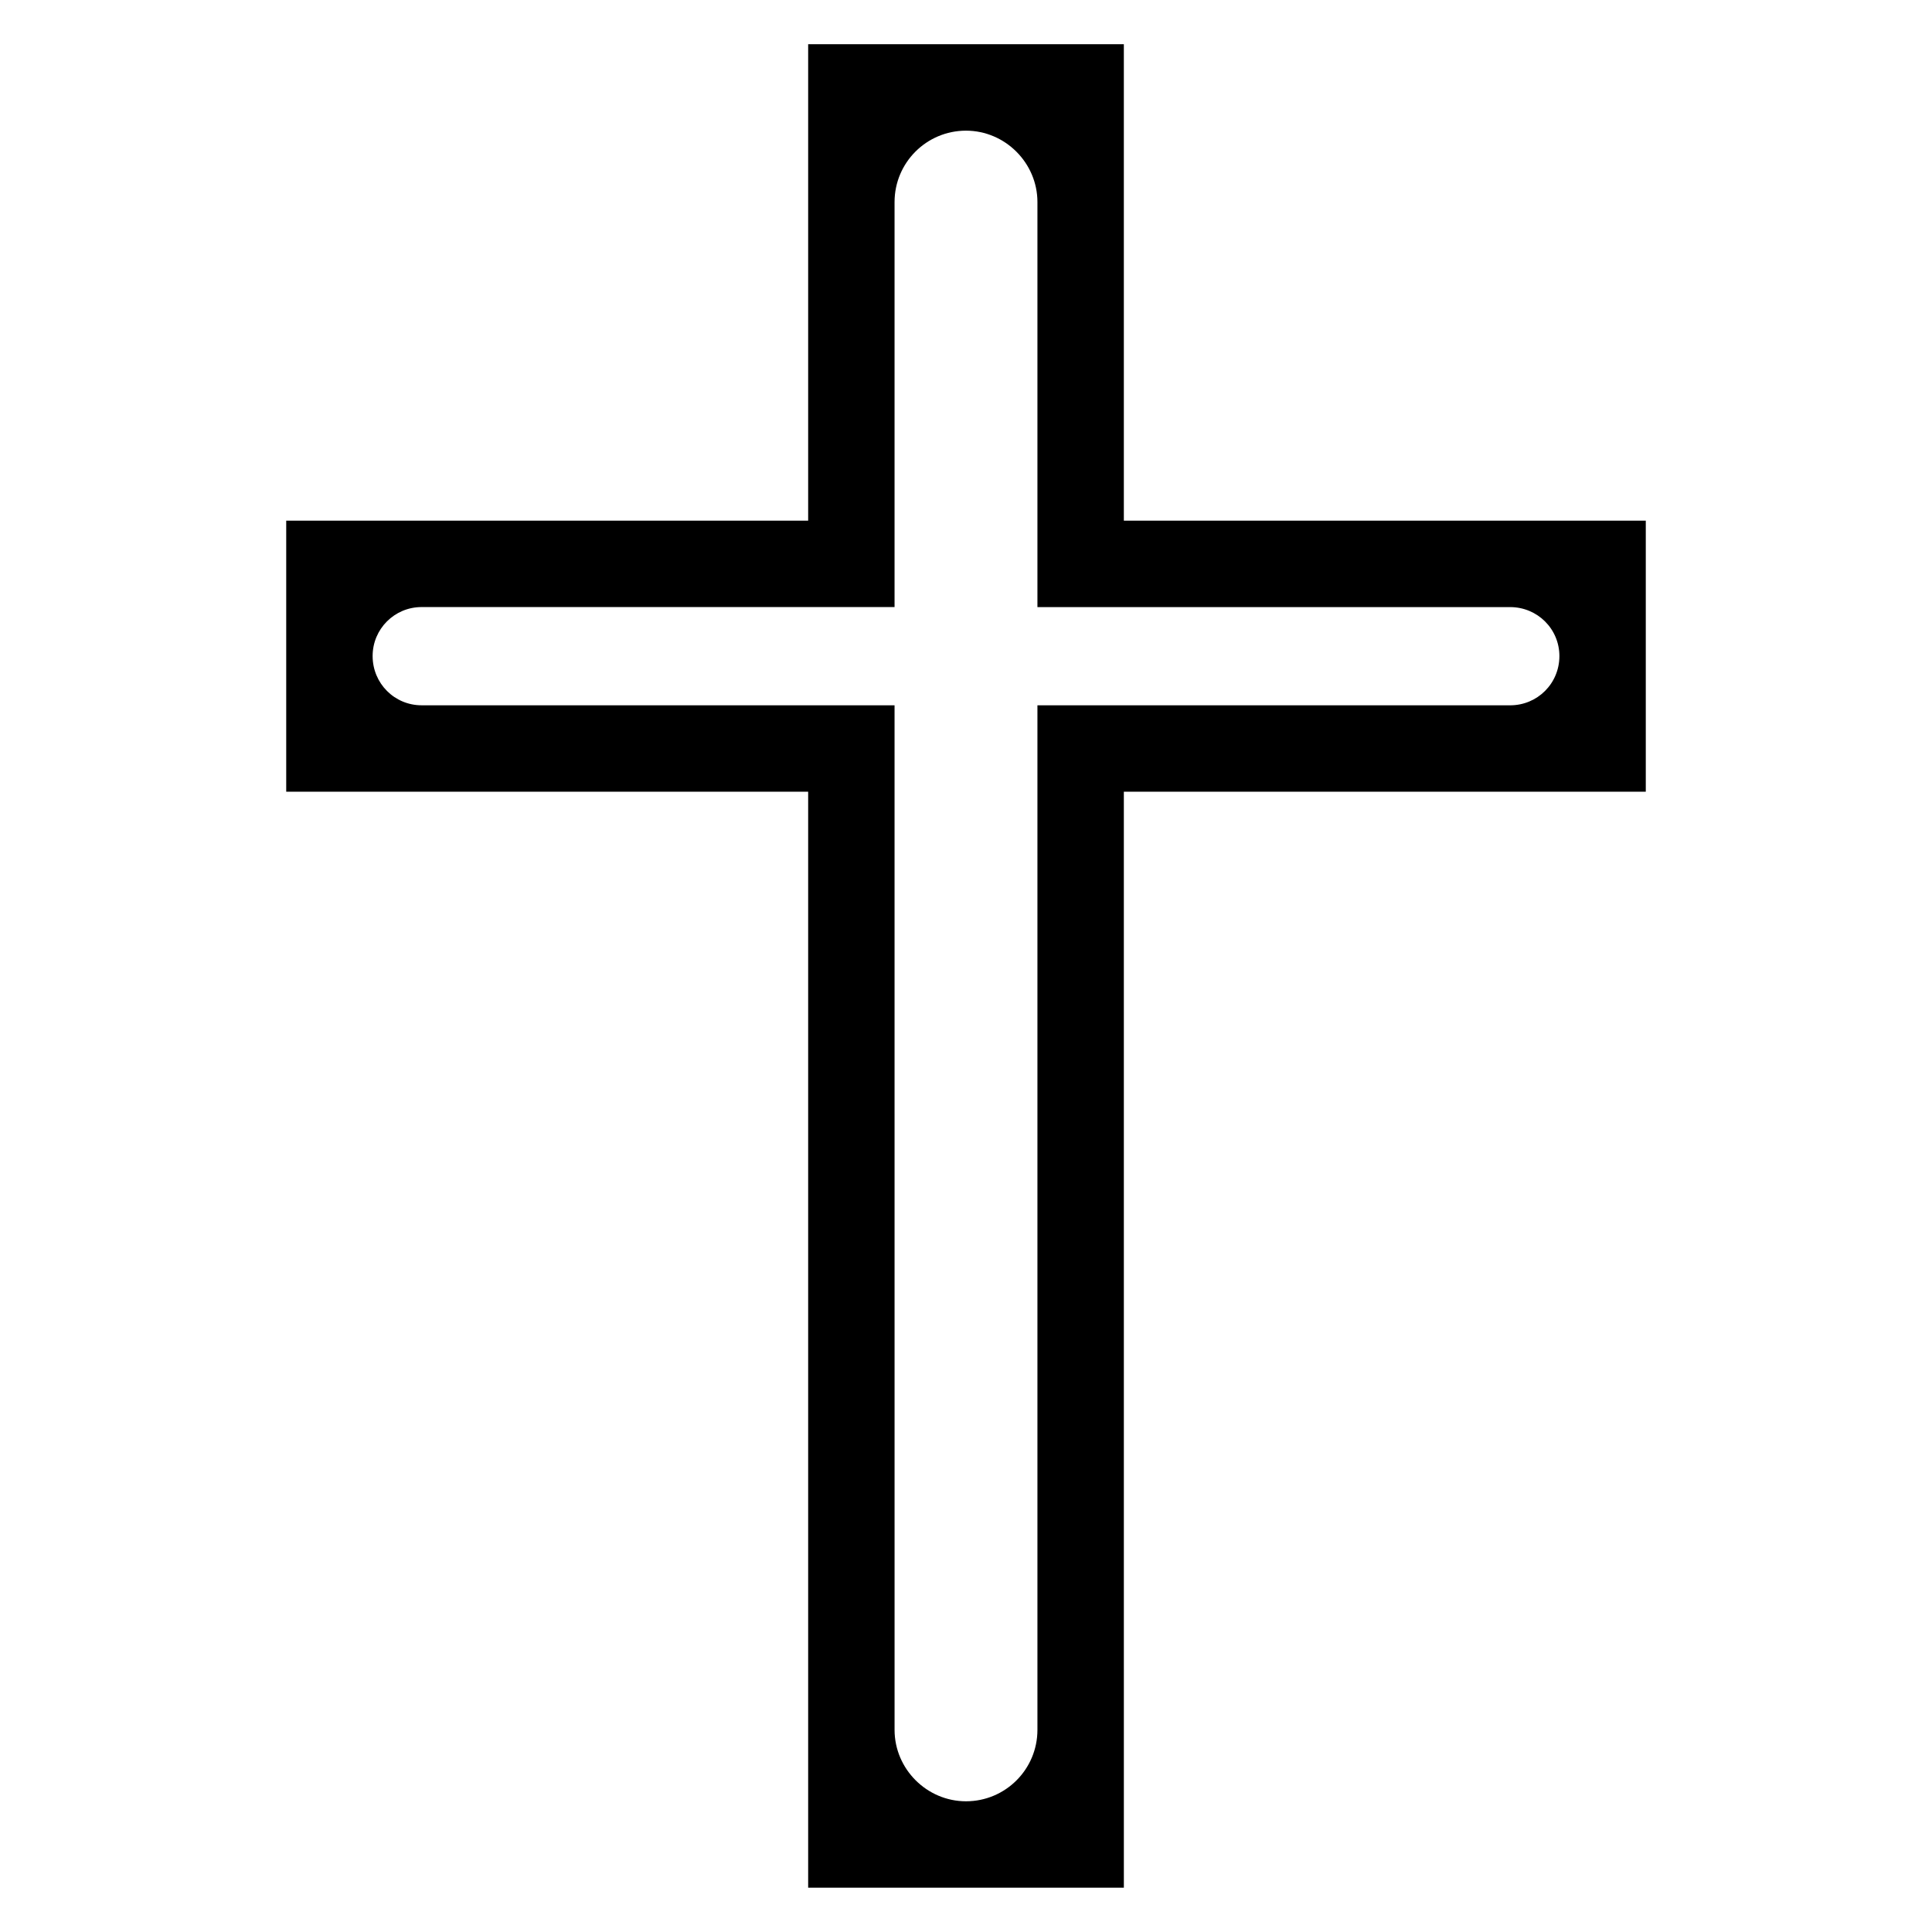
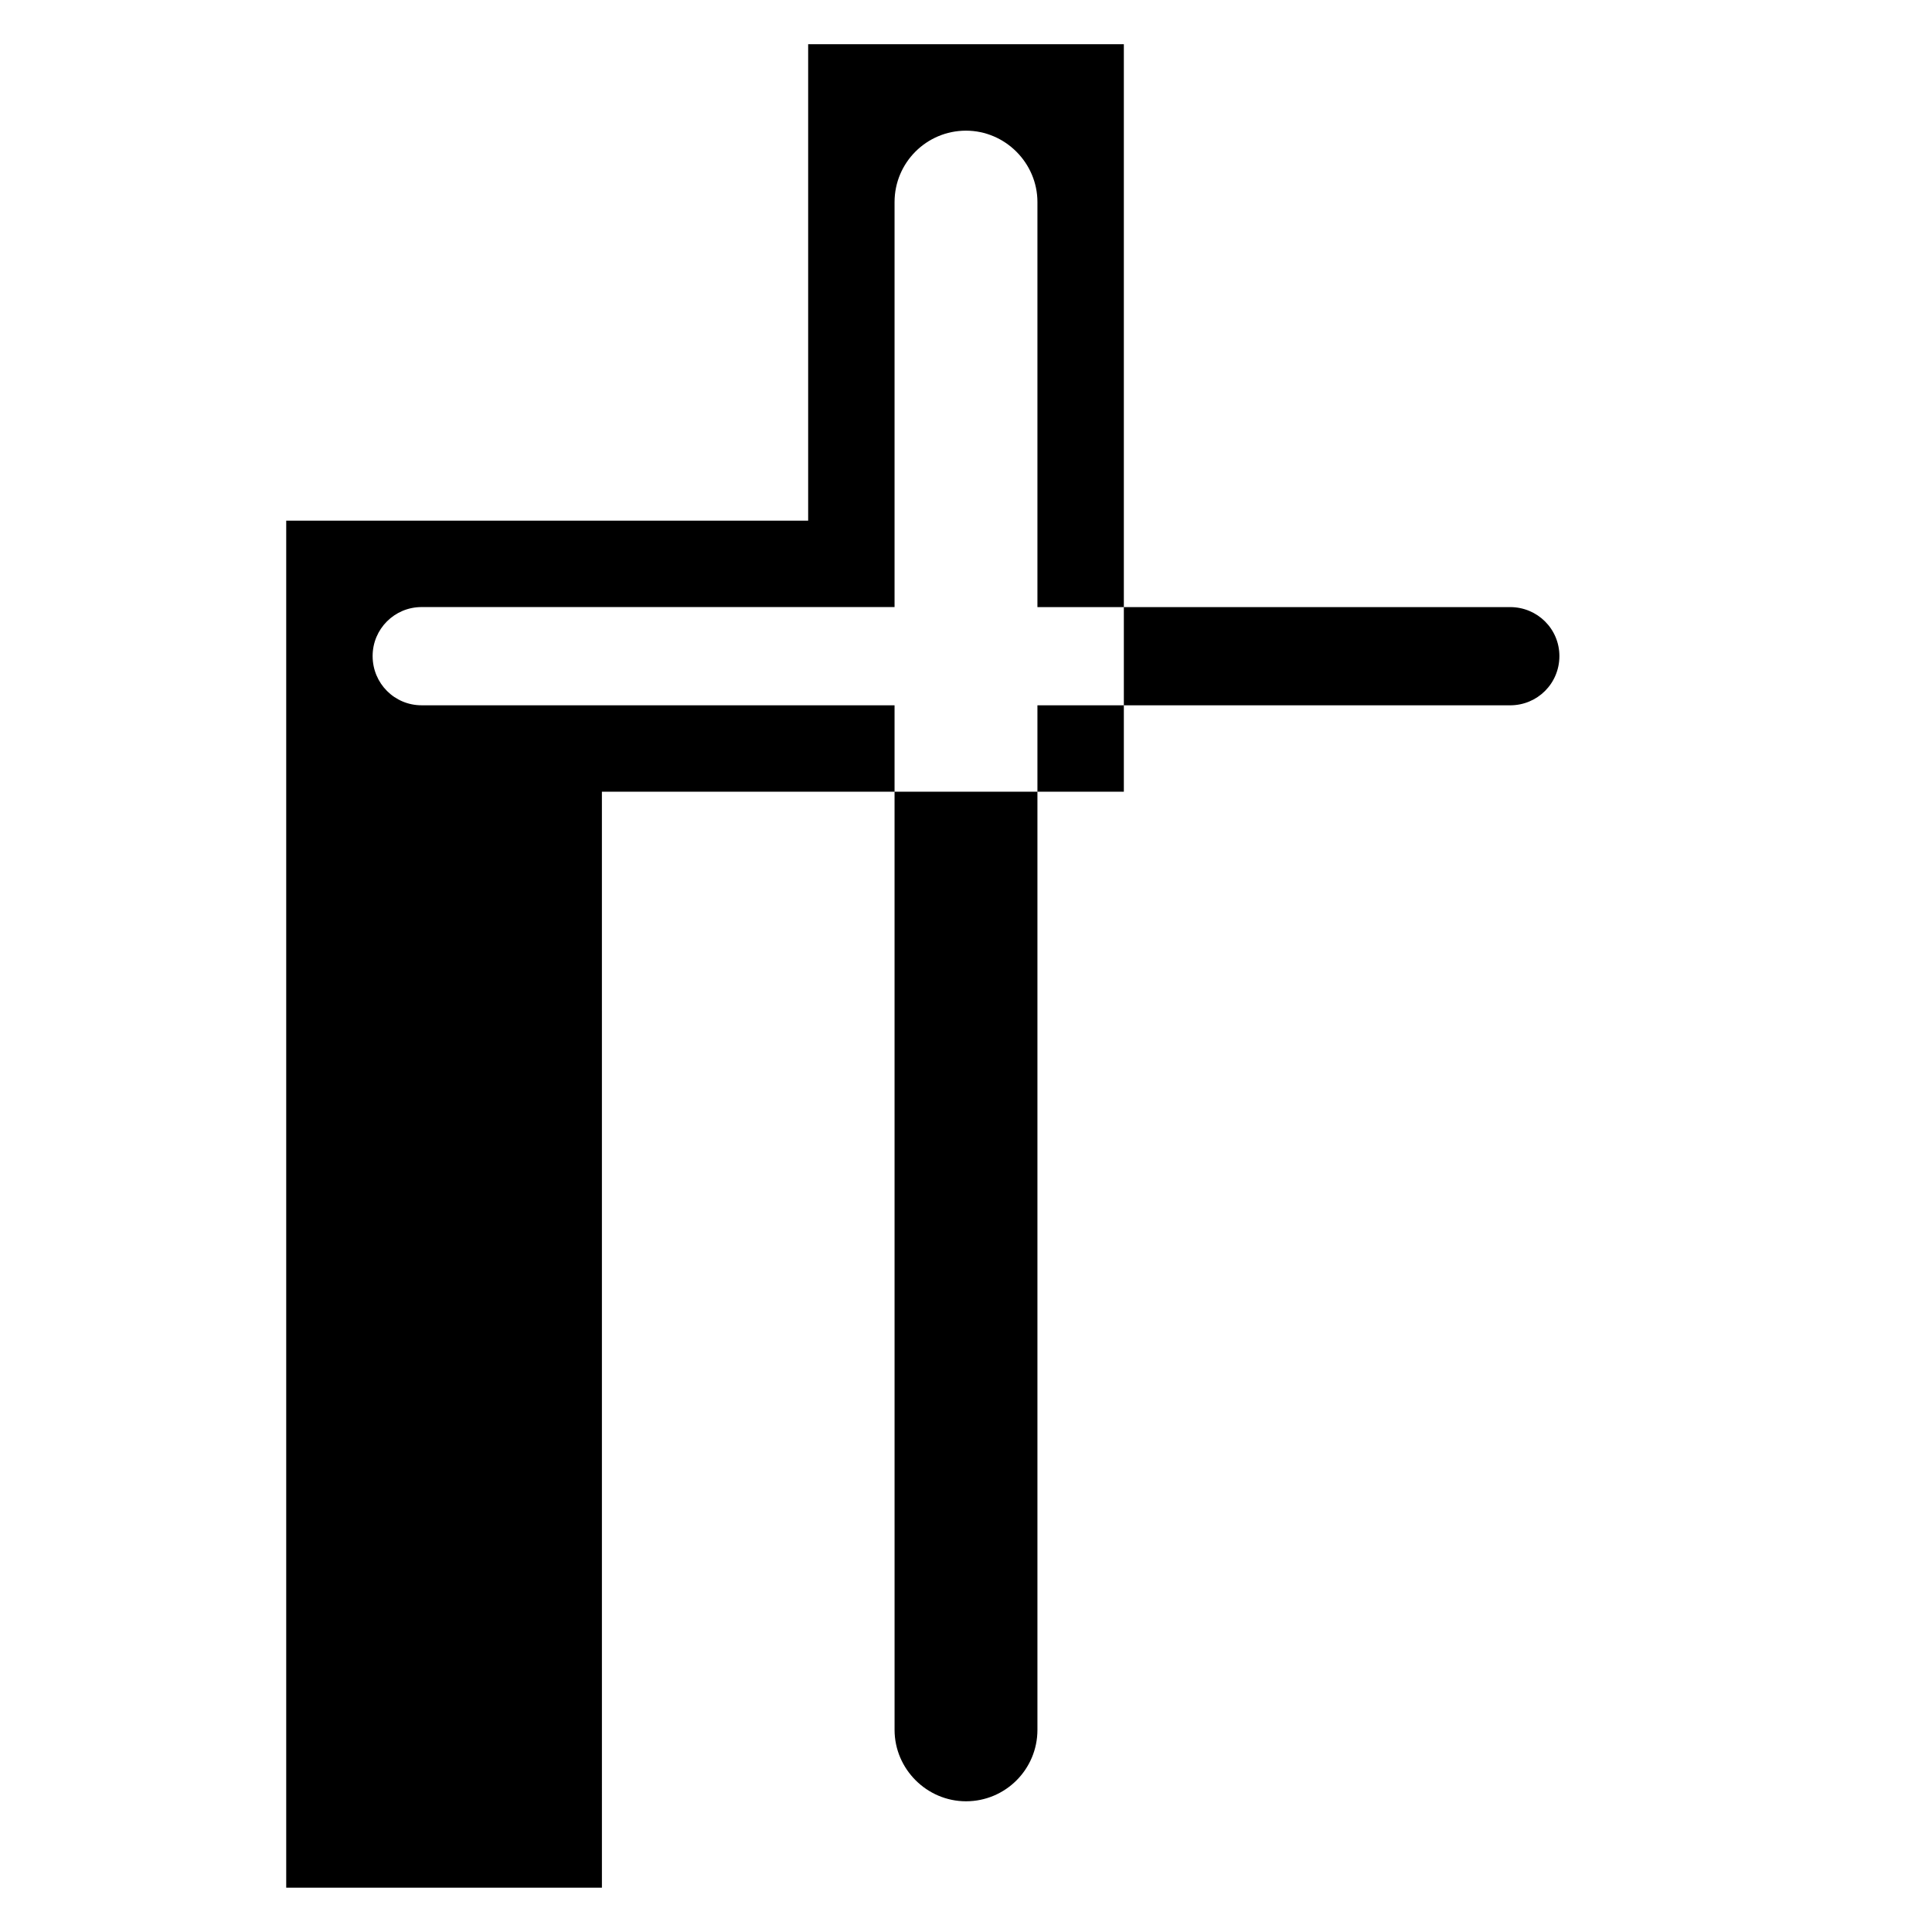
<svg xmlns="http://www.w3.org/2000/svg" fill="#000000" width="800px" height="800px" version="1.1" viewBox="144 144 512 512">
-   <path d="m441.83 281.98v-126.26h-83.66v126.26h-138.32v71.832h138.32v290.45h83.664l-0.004-290.45h138.32v-71.832zm102.37 48.93h-125.27v271.52c0 10.457-8.473 18.93-18.93 18.93-10.379 0-18.93-8.551-18.93-18.93l-0.004-271.52h-125.34c-7.176 0-12.977-5.801-12.977-13.055 0-7.176 5.801-12.977 12.977-12.977h125.34v-107.32c0-10.457 8.473-18.93 18.934-18.93 10.379 0 18.93 8.551 18.93 18.93v107.33h125.27c7.25 0 13.055 5.801 13.055 12.977 0 7.25-5.805 13.051-13.055 13.051z" />
+   <path d="m441.83 281.98v-126.26h-83.66v126.26h-138.32v71.832v290.45h83.664l-0.004-290.45h138.32v-71.832zm102.37 48.93h-125.27v271.52c0 10.457-8.473 18.93-18.93 18.93-10.379 0-18.93-8.551-18.93-18.93l-0.004-271.52h-125.34c-7.176 0-12.977-5.801-12.977-13.055 0-7.176 5.801-12.977 12.977-12.977h125.34v-107.32c0-10.457 8.473-18.93 18.934-18.93 10.379 0 18.93 8.551 18.93 18.93v107.33h125.27c7.25 0 13.055 5.801 13.055 12.977 0 7.25-5.805 13.051-13.055 13.051z" />
</svg>